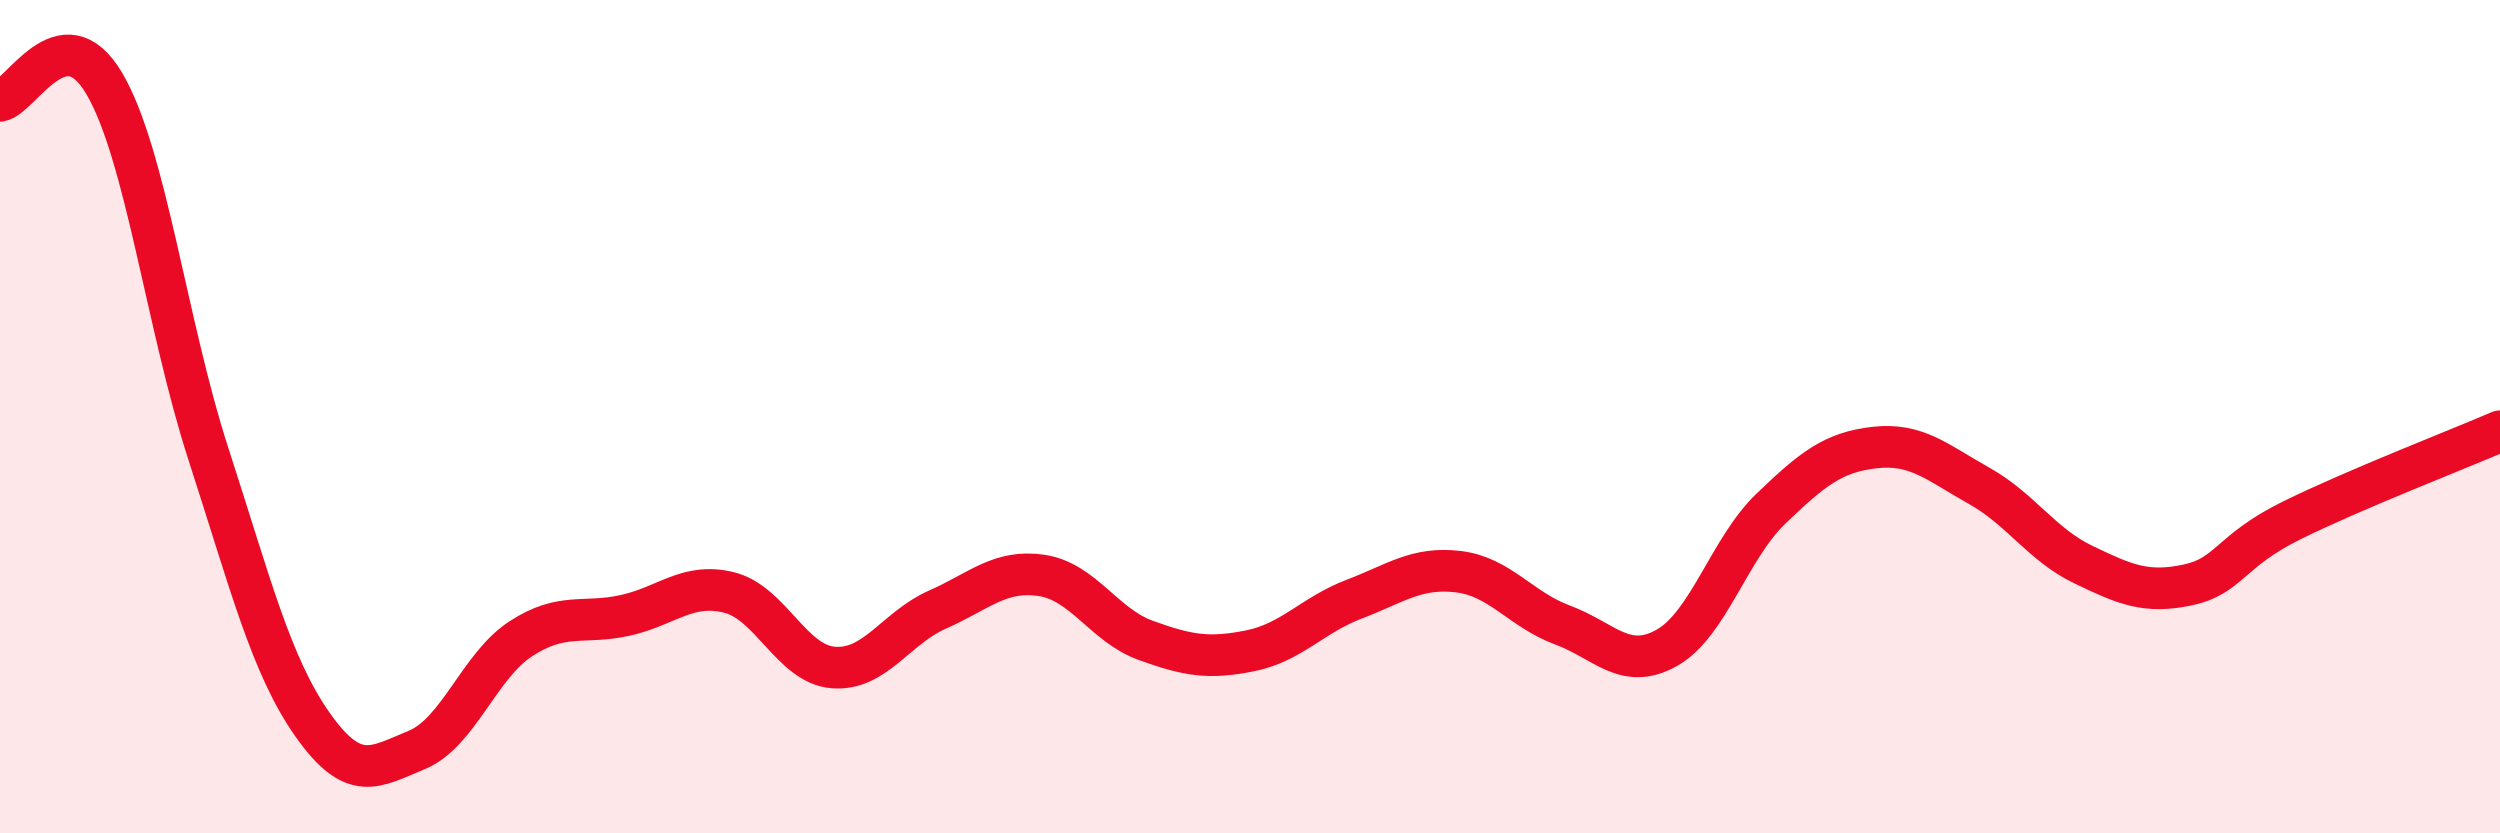
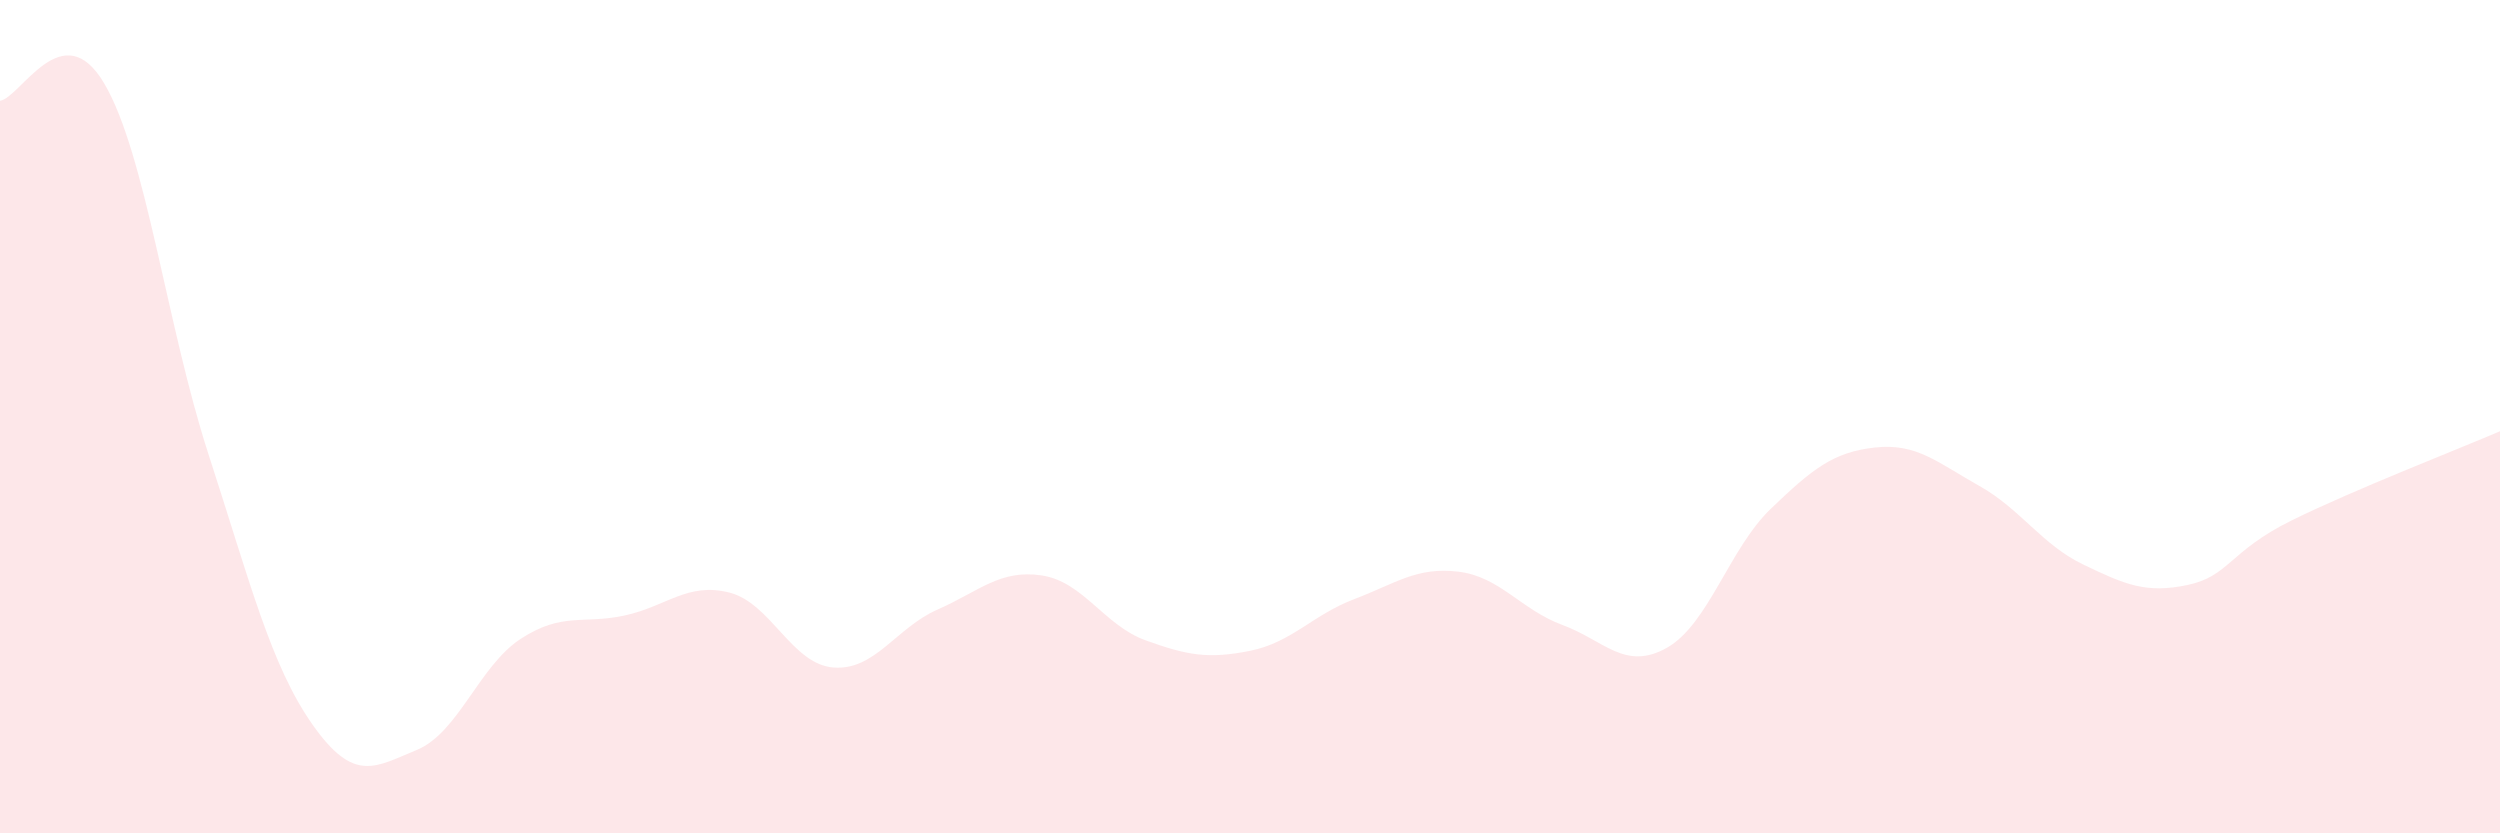
<svg xmlns="http://www.w3.org/2000/svg" width="60" height="20" viewBox="0 0 60 20">
  <path d="M 0,2.42 C 0.5,2.34 1.5,0.31 2.5,2 C 3.5,3.69 4,7.81 5,10.89 C 6,13.97 6.5,15.97 7.5,17.39 C 8.5,18.81 9,18.41 10,18 C 11,17.59 11.5,15.98 12.5,15.33 C 13.5,14.68 14,14.99 15,14.77 C 16,14.55 16.5,13.97 17.5,14.22 C 18.5,14.47 19,15.94 20,16.02 C 21,16.1 21.5,15.07 22.5,14.63 C 23.5,14.19 24,13.66 25,13.81 C 26,13.96 26.5,15.01 27.5,15.37 C 28.5,15.73 29,15.82 30,15.62 C 31,15.42 31.5,14.76 32.5,14.38 C 33.5,14 34,13.6 35,13.72 C 36,13.84 36.5,14.63 37.5,15 C 38.5,15.37 39,16.11 40,15.55 C 41,14.99 41.5,13.17 42.5,12.21 C 43.5,11.25 44,10.85 45,10.74 C 46,10.63 46.5,11.1 47.5,11.66 C 48.5,12.22 49,13.07 50,13.55 C 51,14.03 51.5,14.25 52.5,14.04 C 53.5,13.83 53.5,13.23 55,12.49 C 56.5,11.75 59,10.78 60,10.35L60 20L0 20Z" fill="#EB0A25" opacity="0.1" stroke-linecap="round" stroke-linejoin="round" />
-   <path d="M 0,2.42 C 0.5,2.34 1.5,0.31 2.5,2 C 3.5,3.69 4,7.81 5,10.89 C 6,13.97 6.5,15.97 7.5,17.39 C 8.5,18.81 9,18.41 10,18 C 11,17.59 11.5,15.98 12.5,15.33 C 13.5,14.68 14,14.99 15,14.77 C 16,14.55 16.5,13.97 17.5,14.22 C 18.5,14.47 19,15.94 20,16.02 C 21,16.1 21.5,15.07 22.5,14.63 C 23.5,14.19 24,13.66 25,13.81 C 26,13.96 26.5,15.01 27.5,15.37 C 28.5,15.73 29,15.82 30,15.62 C 31,15.42 31.5,14.76 32.5,14.38 C 33.5,14 34,13.6 35,13.72 C 36,13.84 36.5,14.63 37.5,15 C 38.5,15.37 39,16.11 40,15.55 C 41,14.99 41.5,13.17 42.5,12.21 C 43.5,11.25 44,10.85 45,10.74 C 46,10.63 46.5,11.1 47.5,11.66 C 48.5,12.22 49,13.07 50,13.55 C 51,14.03 51.5,14.25 52.5,14.04 C 53.5,13.83 53.5,13.23 55,12.49 C 56.5,11.75 59,10.78 60,10.35" stroke="#EB0A25" stroke-width="1" fill="none" stroke-linecap="round" stroke-linejoin="round" />
</svg>